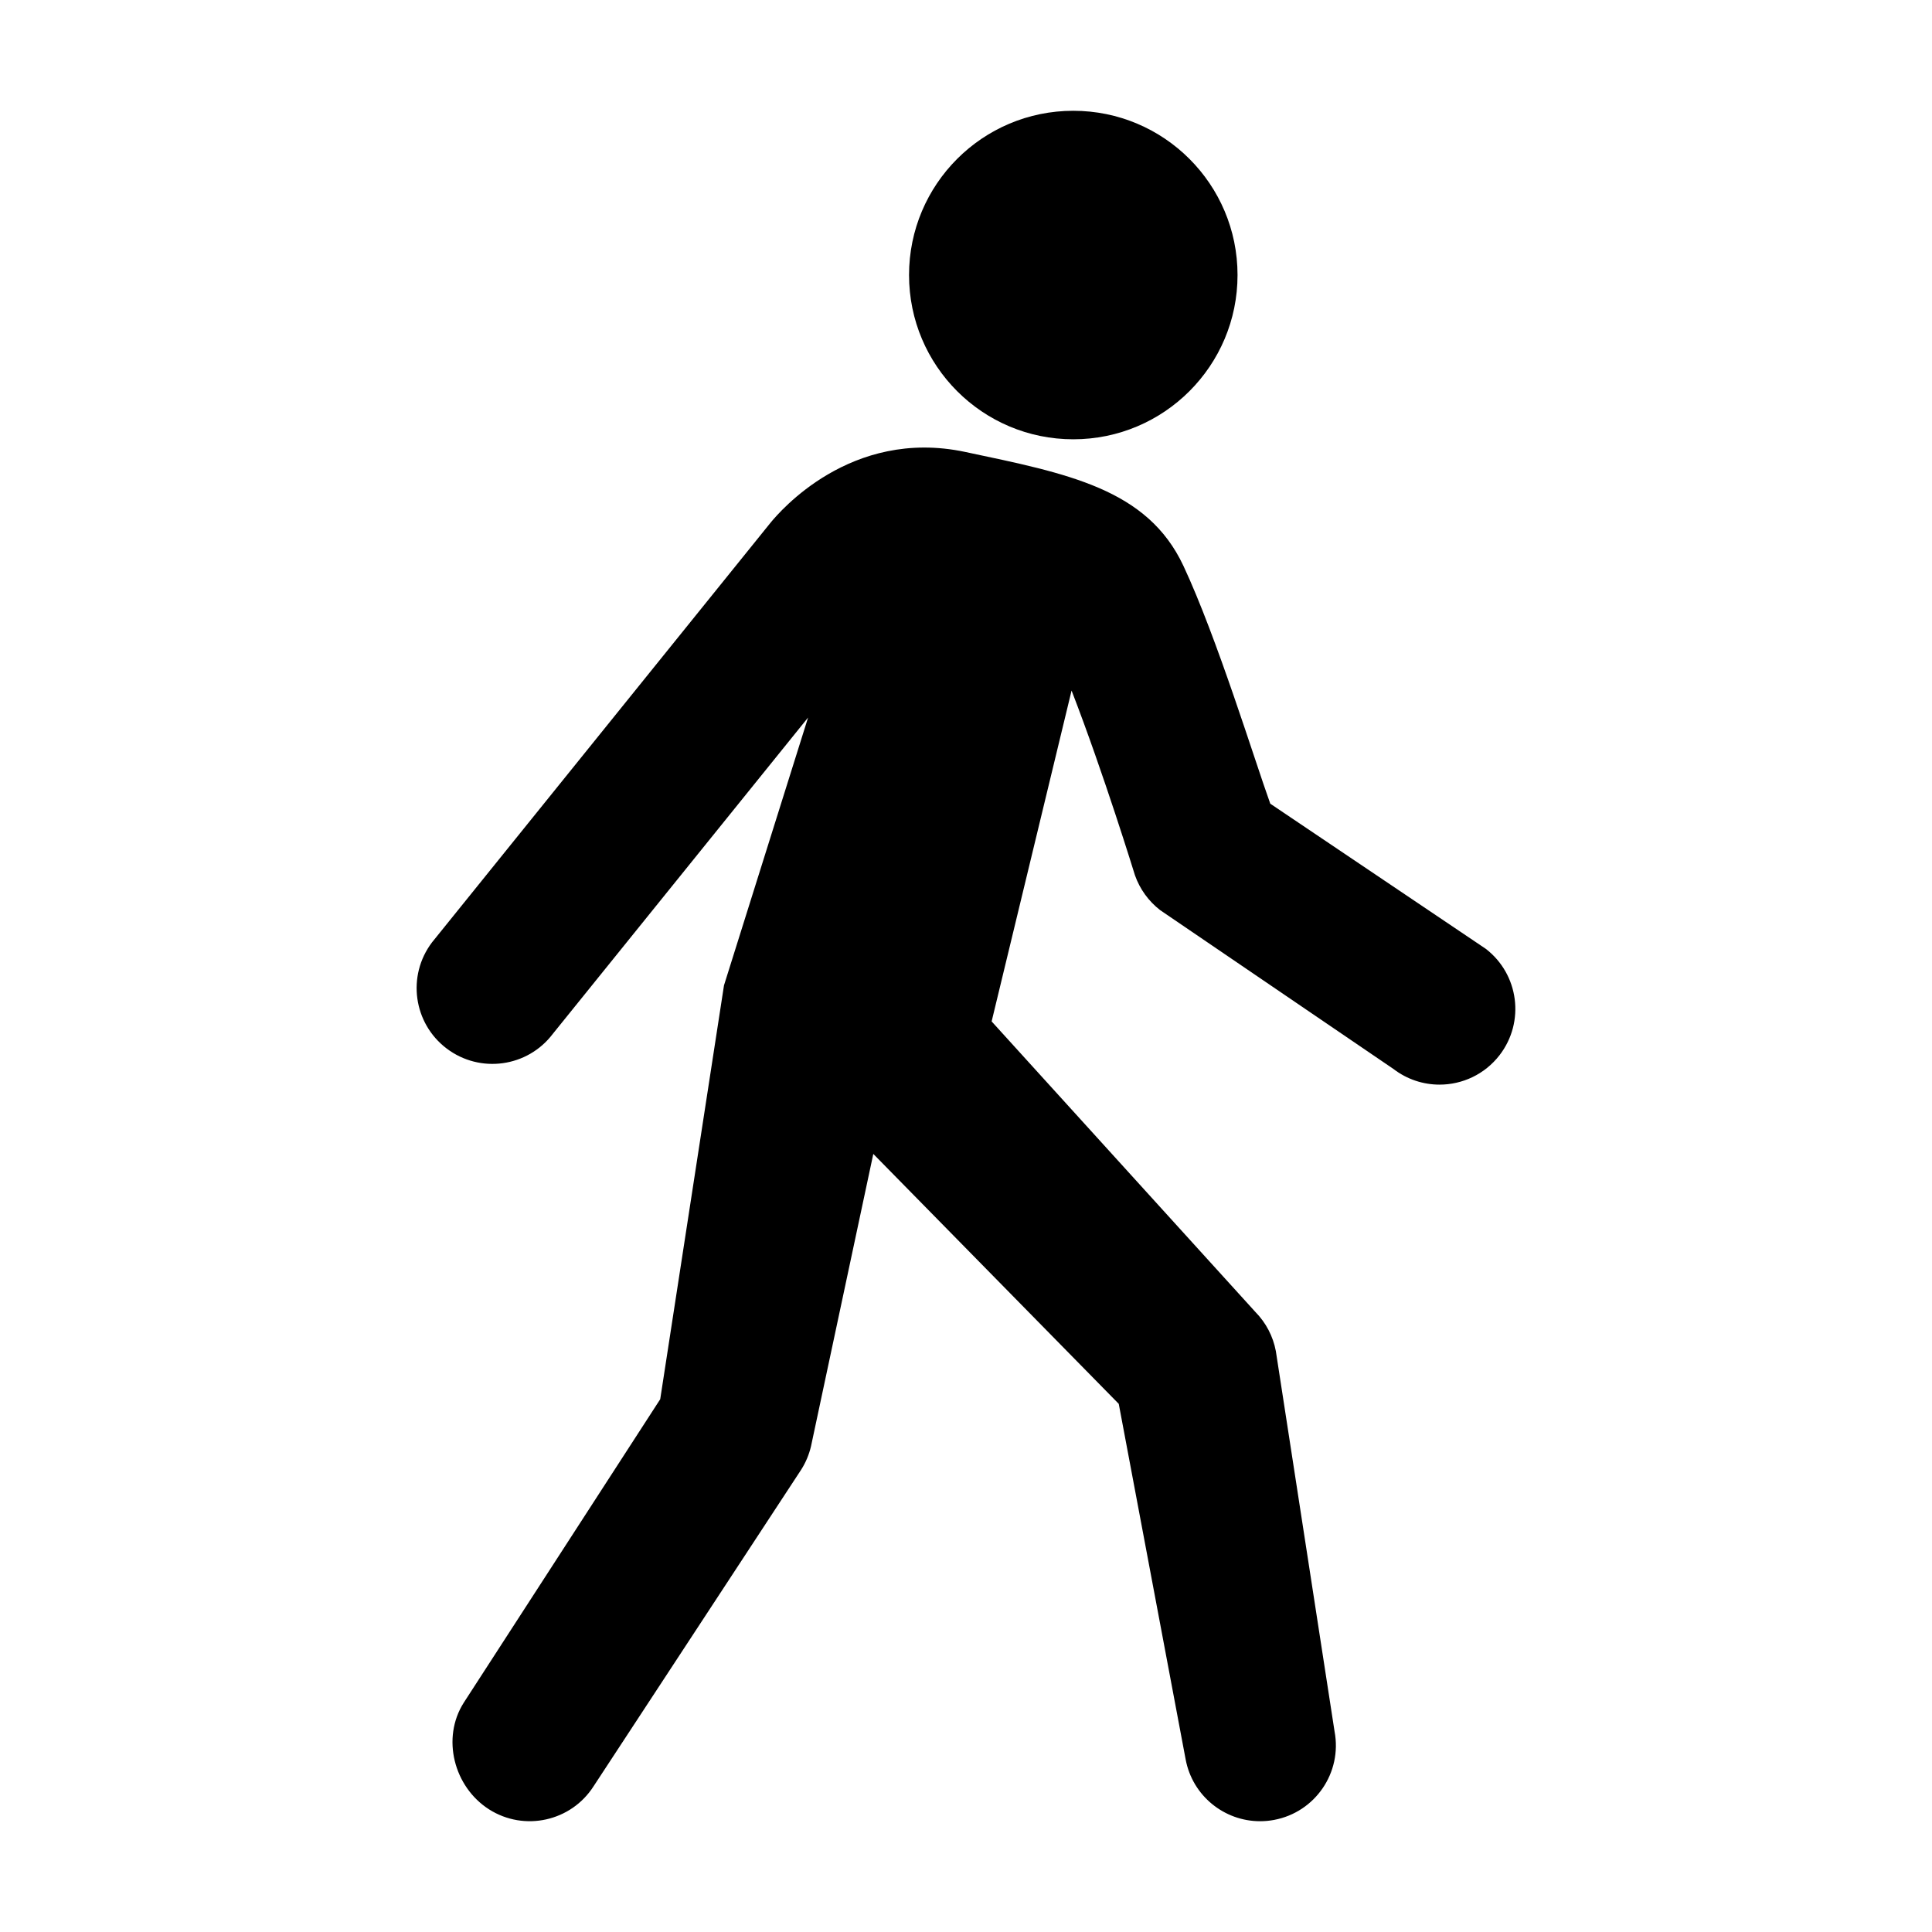
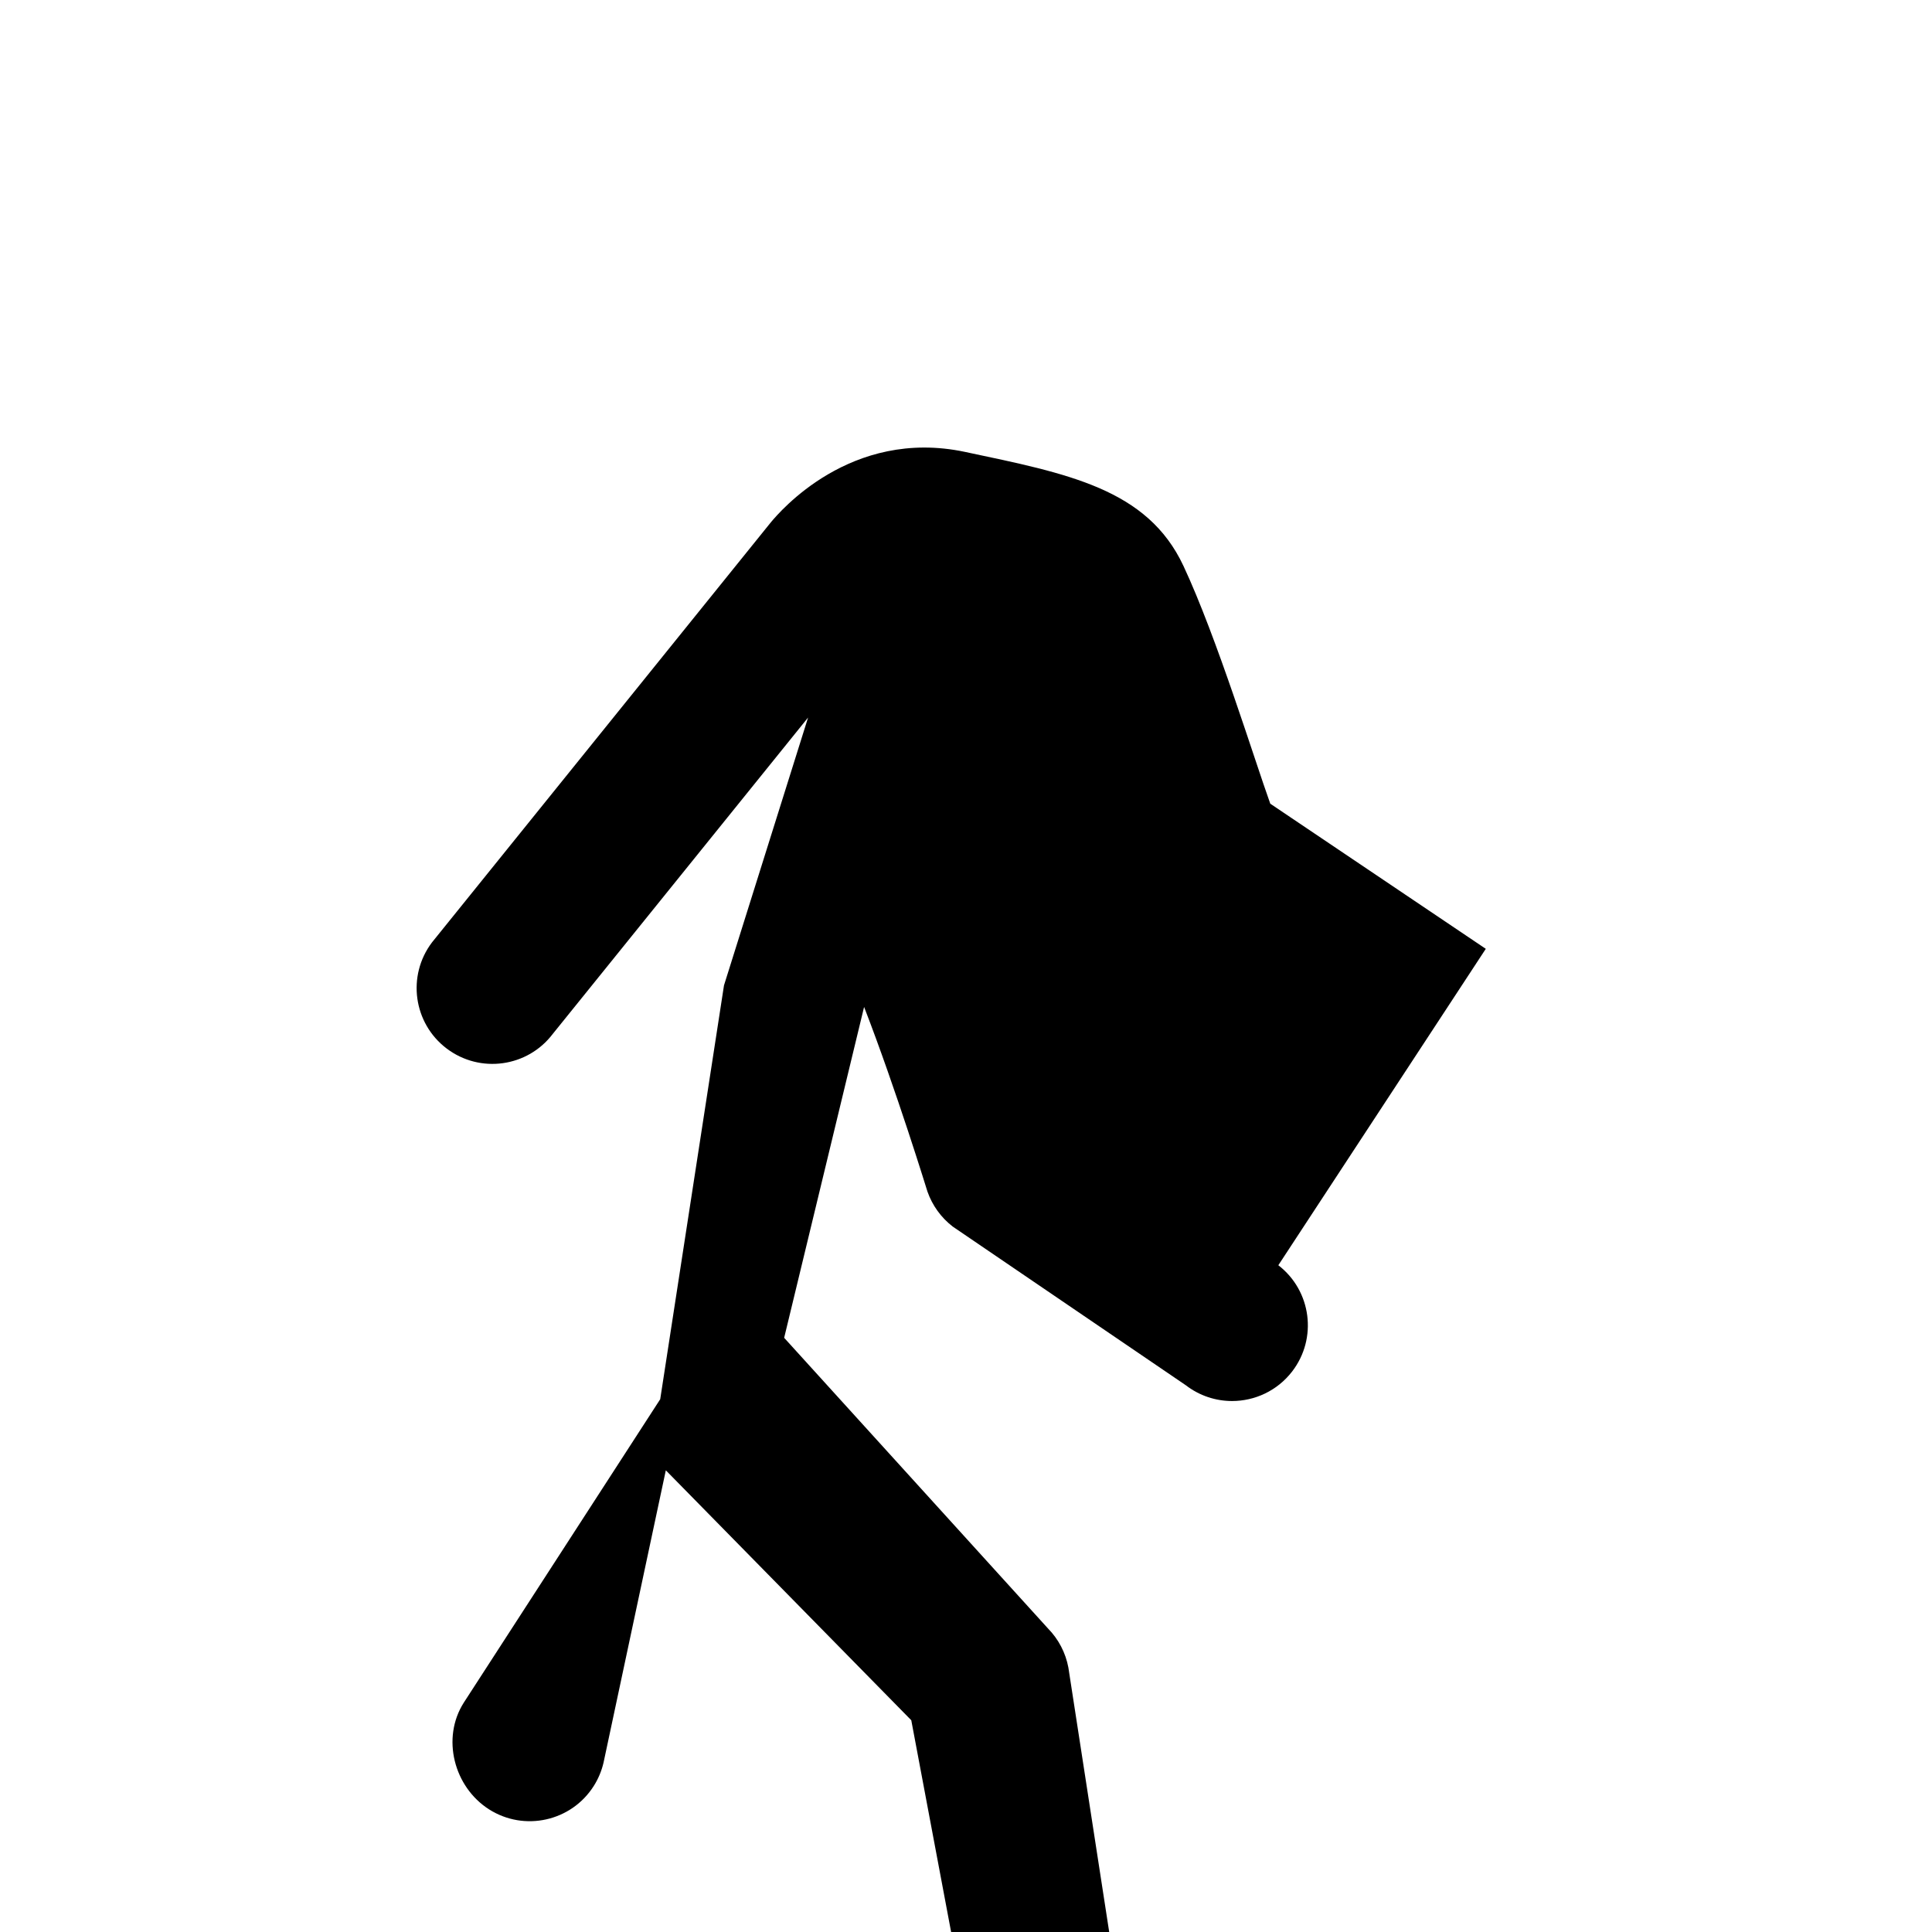
<svg xmlns="http://www.w3.org/2000/svg" fill="#000000" width="800px" height="800px" version="1.1" viewBox="144 144 512 512">
  <g>
-     <path d="m471.96 216.89c0 24.039-19.488 43.527-43.527 43.527-24.039 0-43.527-19.488-43.527-43.527 0-24.043 19.488-43.531 43.527-43.531 24.039 0 43.527 19.488 43.527 43.531" />
-     <path d="m537.75 395.45-57.113-38.461c-4.191-11.633-14.141-44.059-23.008-63.008-9.586-20.488-30.656-24.461-57.898-30.223-30.383-6.43-49.223 16.062-51.309 18.496-0.273 0.312-0.535 0.641-0.785 0.969l-89.156 110.52c-6.691 8.844-4.953 21.438 3.891 28.129 8.855 6.695 21.438 4.953 28.129-3.891l67.648-83.824-22.285 70.973-16.902 109.68-52.066 80.426c-5.949 9.359-2.641 22.312 6.715 28.27 9.355 5.941 21.766 3.184 27.719-6.168l54.984-83.848c1.211-1.906 2.09-4 2.606-6.195l16.512-77.492 65.047 66.234 17.73 94.238c1.812 9.645 10.242 16.367 19.711 16.367 1.23 0 2.481-0.109 3.734-0.348 10.902-2.047 18.07-12.543 16.016-23.438l-15.559-100.79c-0.734-3.914-2.613-7.516-5.406-10.359l-69.914-77.02 21.184-87.68c8.578 22.152 16.691 48.645 16.793 48.934 1.289 3.668 3.613 6.887 6.695 9.266l61.789 42.066c3.652 2.805 7.961 4.168 12.234 4.168 6.019 0 11.969-2.695 15.926-7.828 6.762-8.789 5.121-21.391-3.66-28.156z" />
+     <path d="m537.75 395.45-57.113-38.461c-4.191-11.633-14.141-44.059-23.008-63.008-9.586-20.488-30.656-24.461-57.898-30.223-30.383-6.43-49.223 16.062-51.309 18.496-0.273 0.312-0.535 0.641-0.785 0.969l-89.156 110.52c-6.691 8.844-4.953 21.438 3.891 28.129 8.855 6.695 21.438 4.953 28.129-3.891l67.648-83.824-22.285 70.973-16.902 109.68-52.066 80.426c-5.949 9.359-2.641 22.312 6.715 28.27 9.355 5.941 21.766 3.184 27.719-6.168c1.211-1.906 2.09-4 2.606-6.195l16.512-77.492 65.047 66.234 17.73 94.238c1.812 9.645 10.242 16.367 19.711 16.367 1.23 0 2.481-0.109 3.734-0.348 10.902-2.047 18.07-12.543 16.016-23.438l-15.559-100.79c-0.734-3.914-2.613-7.516-5.406-10.359l-69.914-77.02 21.184-87.68c8.578 22.152 16.691 48.645 16.793 48.934 1.289 3.668 3.613 6.887 6.695 9.266l61.789 42.066c3.652 2.805 7.961 4.168 12.234 4.168 6.019 0 11.969-2.695 15.926-7.828 6.762-8.789 5.121-21.391-3.66-28.156z" />
  </g>
</svg>